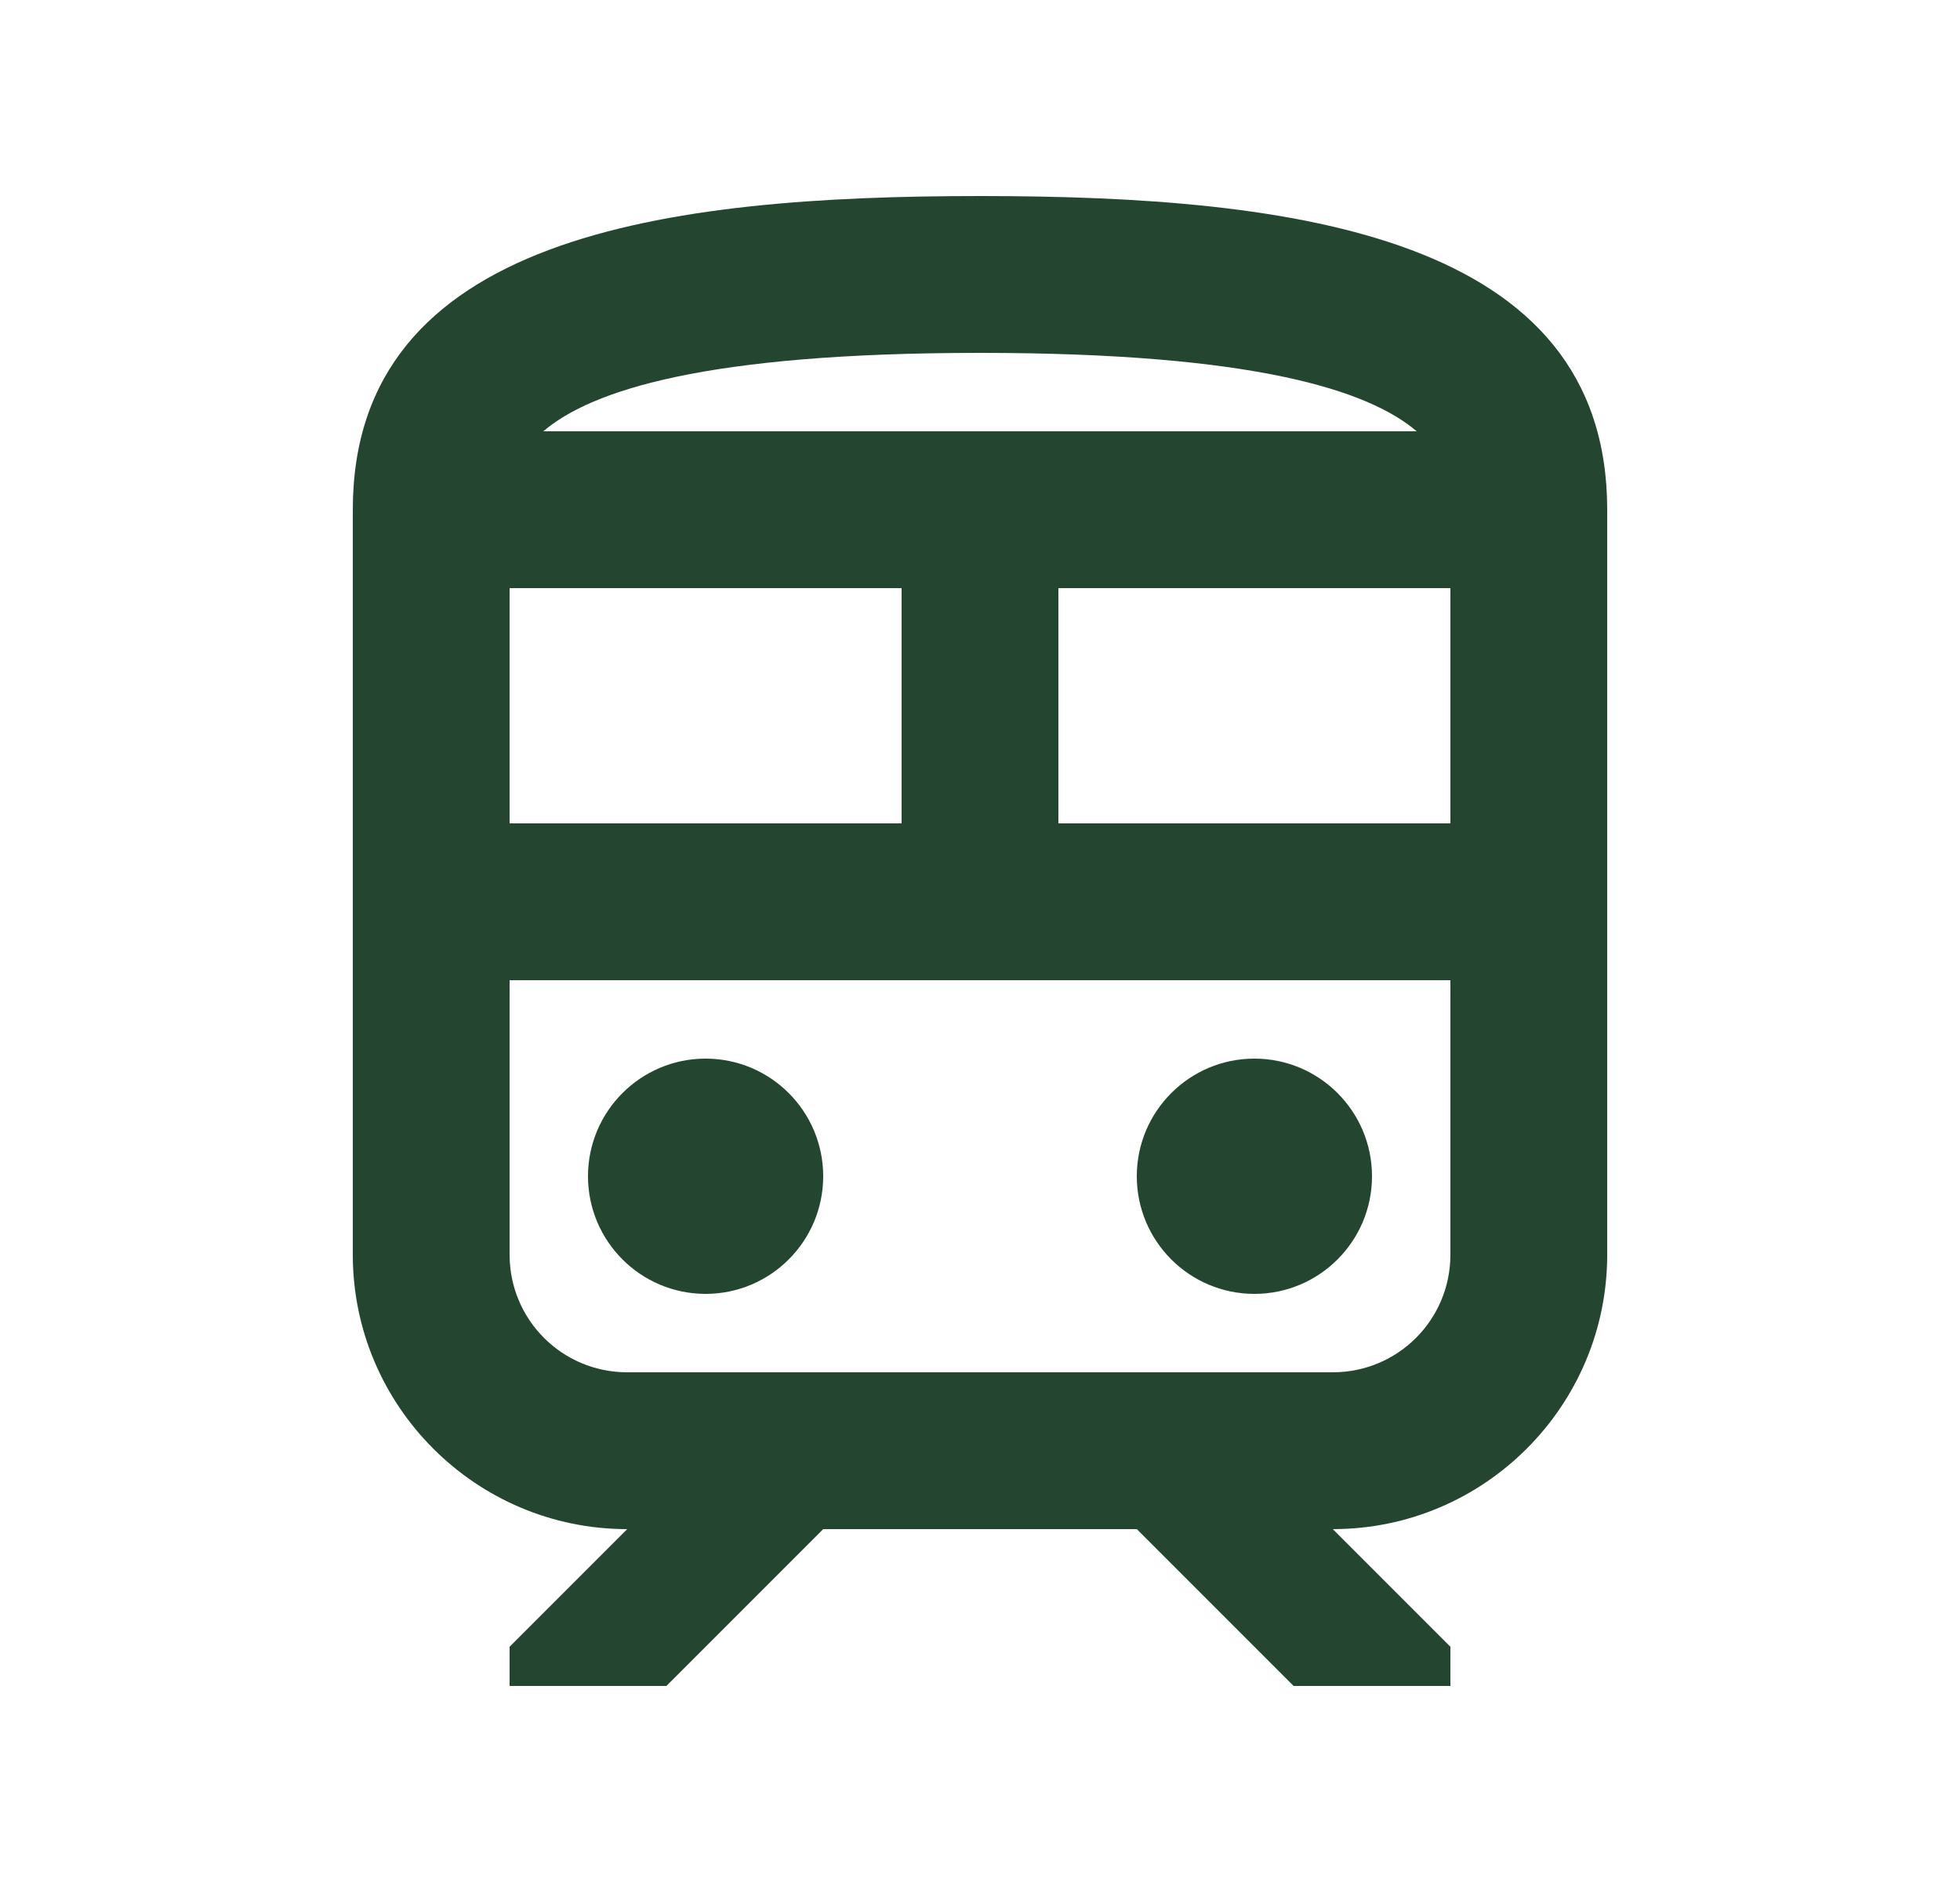
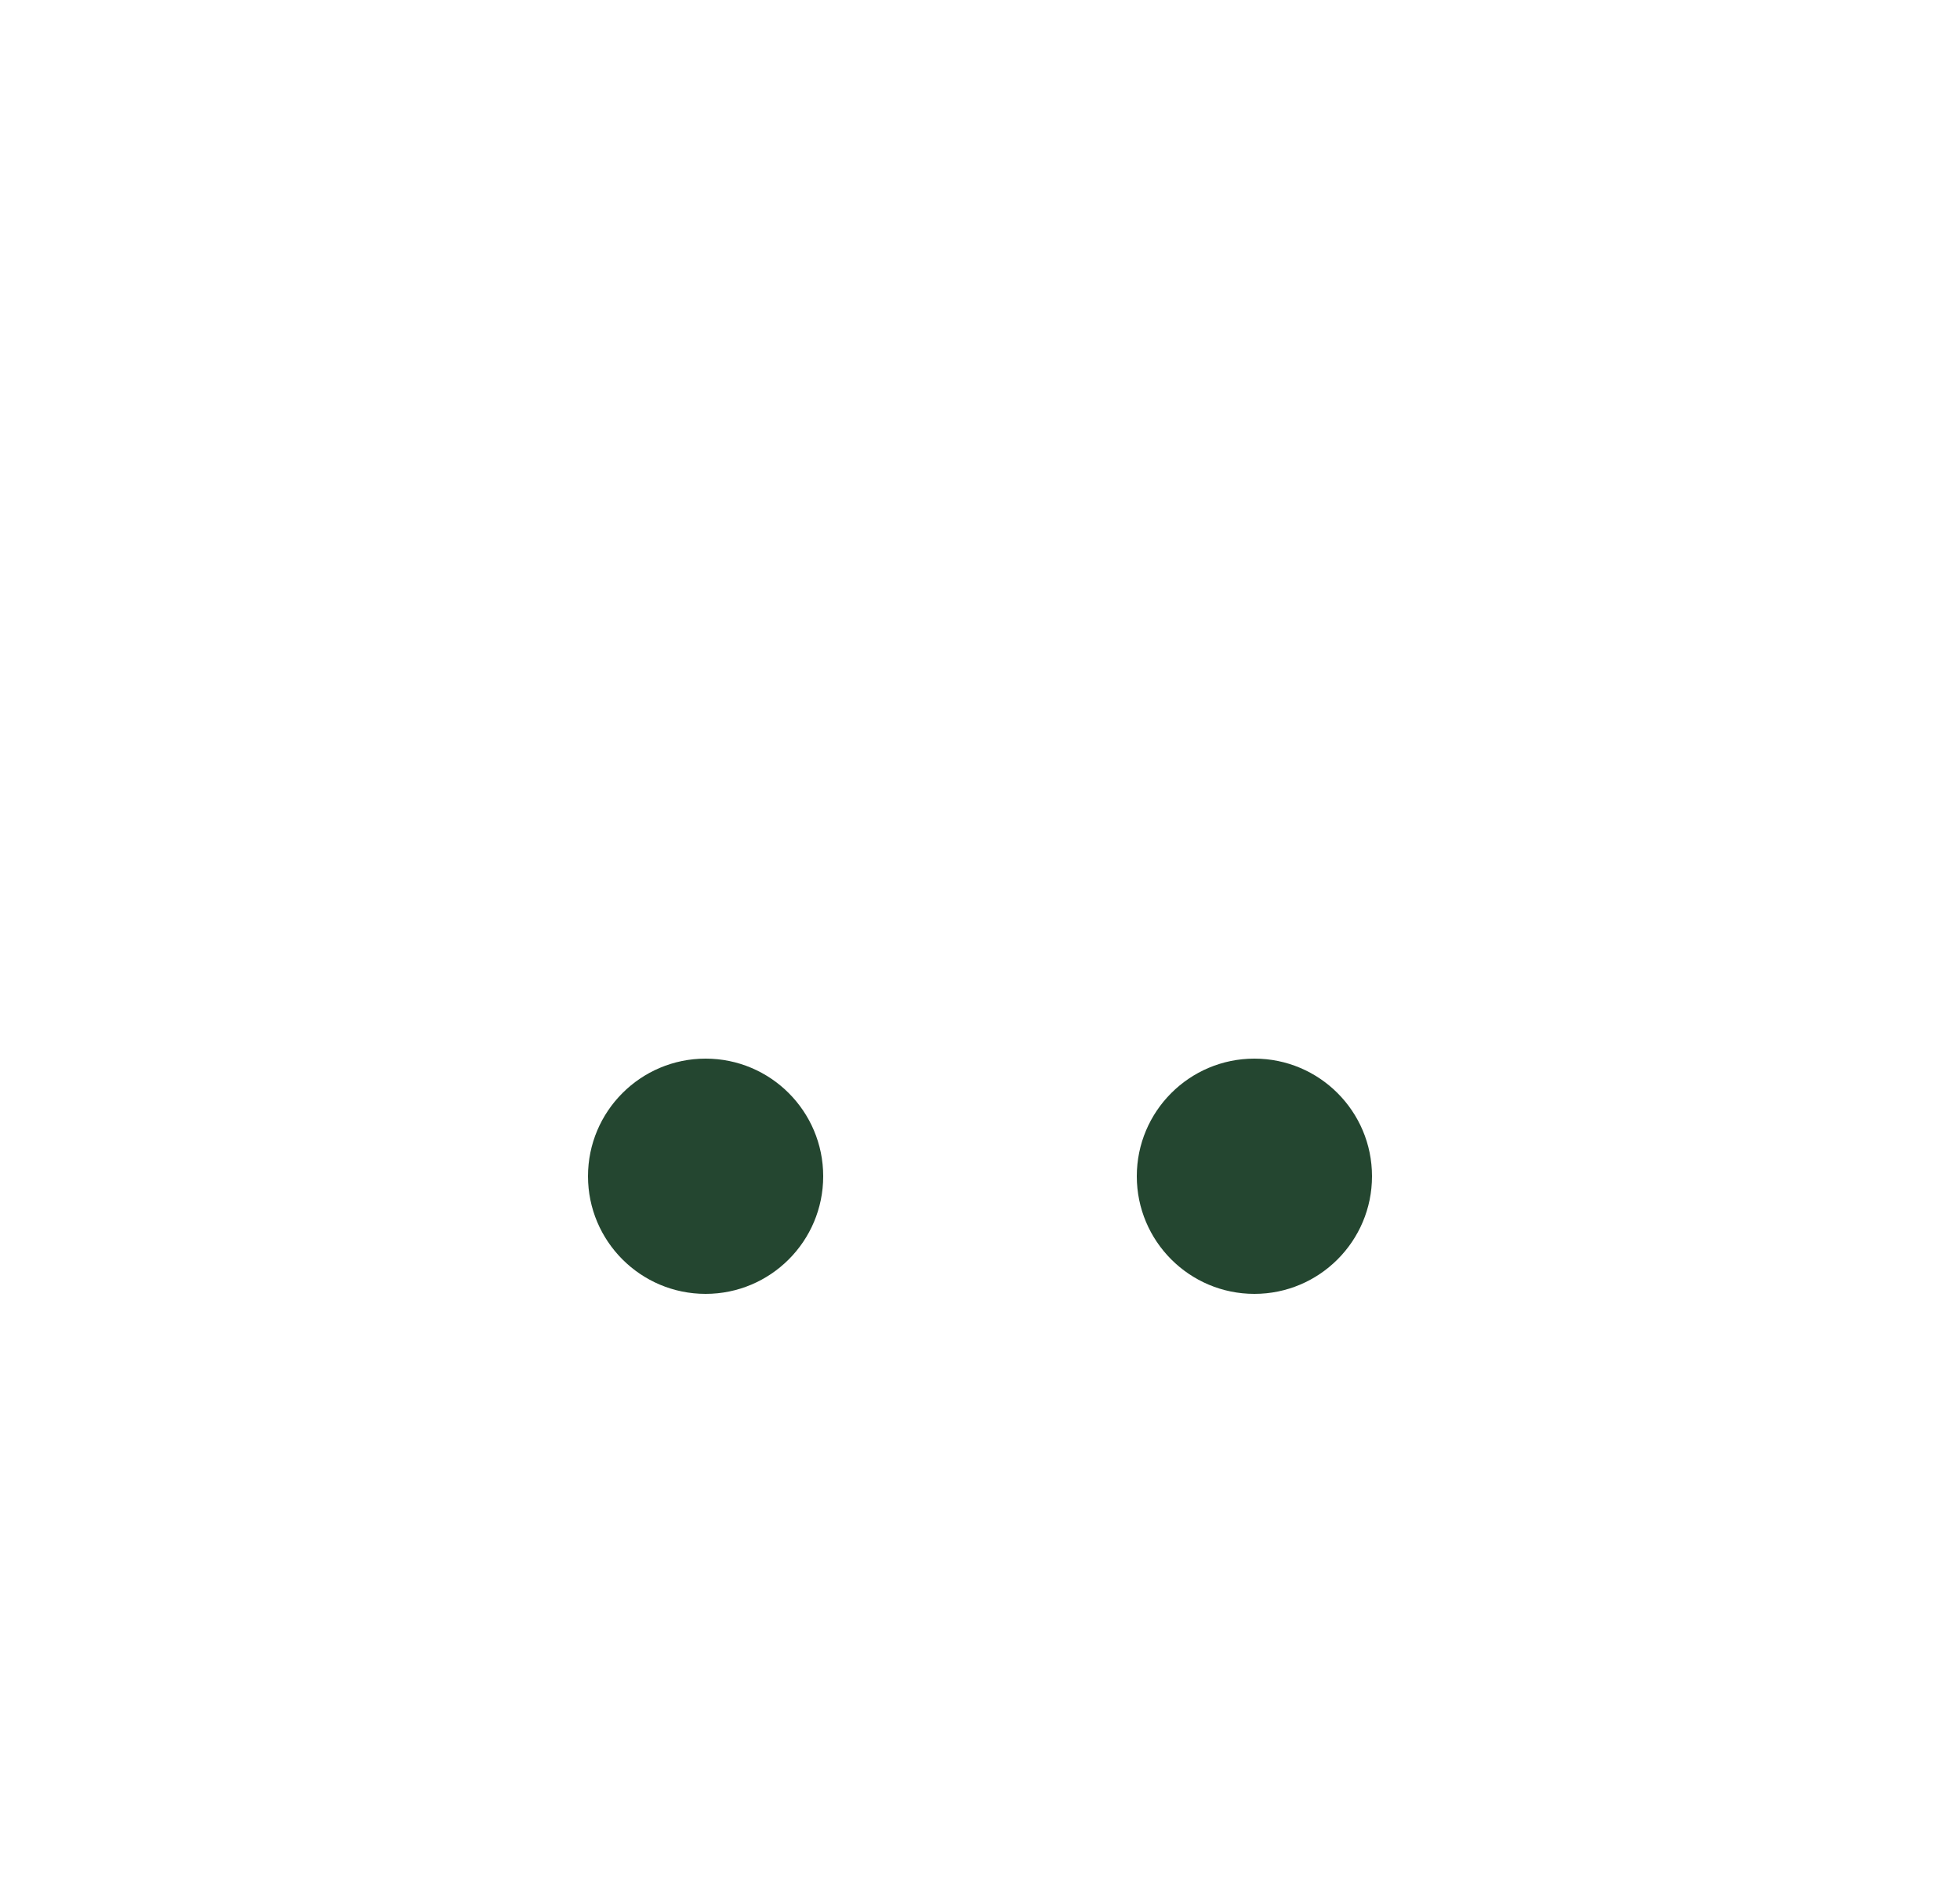
<svg xmlns="http://www.w3.org/2000/svg" width="25" height="24" viewBox="0 0 25 24" fill="none">
  <path d="M9 16.5C9.828 16.5 10.5 15.828 10.5 15C10.5 14.172 9.828 13.5 9 13.5C8.172 13.5 7.5 14.172 7.5 15C7.5 15.828 8.172 16.5 9 16.5Z" fill="#244630" />
  <path d="M16 16.5C16.828 16.5 17.5 15.828 17.5 15C17.5 14.172 16.828 13.5 16 13.5C15.172 13.5 14.5 14.172 14.5 15C14.5 15.828 15.172 16.5 16 16.5Z" fill="#244630" />
-   <path d="M12.5 2.5C8.5 2.5 4.5 3 4.5 6.5V16C4.5 17.93 6.07 19.5 8 19.5L6.5 21V21.5H8.5L10.5 19.5H14.5L16.5 21.5H18.5V21L17 19.5C18.93 19.5 20.5 17.93 20.5 16V6.5C20.5 3 16.5 2.5 12.5 2.5ZM12.5 4.5C16.01 4.5 17.46 4.98 18.07 5.5H6.93C7.54 4.98 8.99 4.5 12.5 4.5ZM6.5 7.5H11.5V10.5H6.5V7.5ZM18.5 16C18.5 16.83 17.83 17.5 17 17.5H8C7.17 17.5 6.5 16.83 6.5 16V12.5H18.5V16ZM18.5 10.5H13.5V7.5H18.5V10.5Z" fill="#244630" />
</svg>